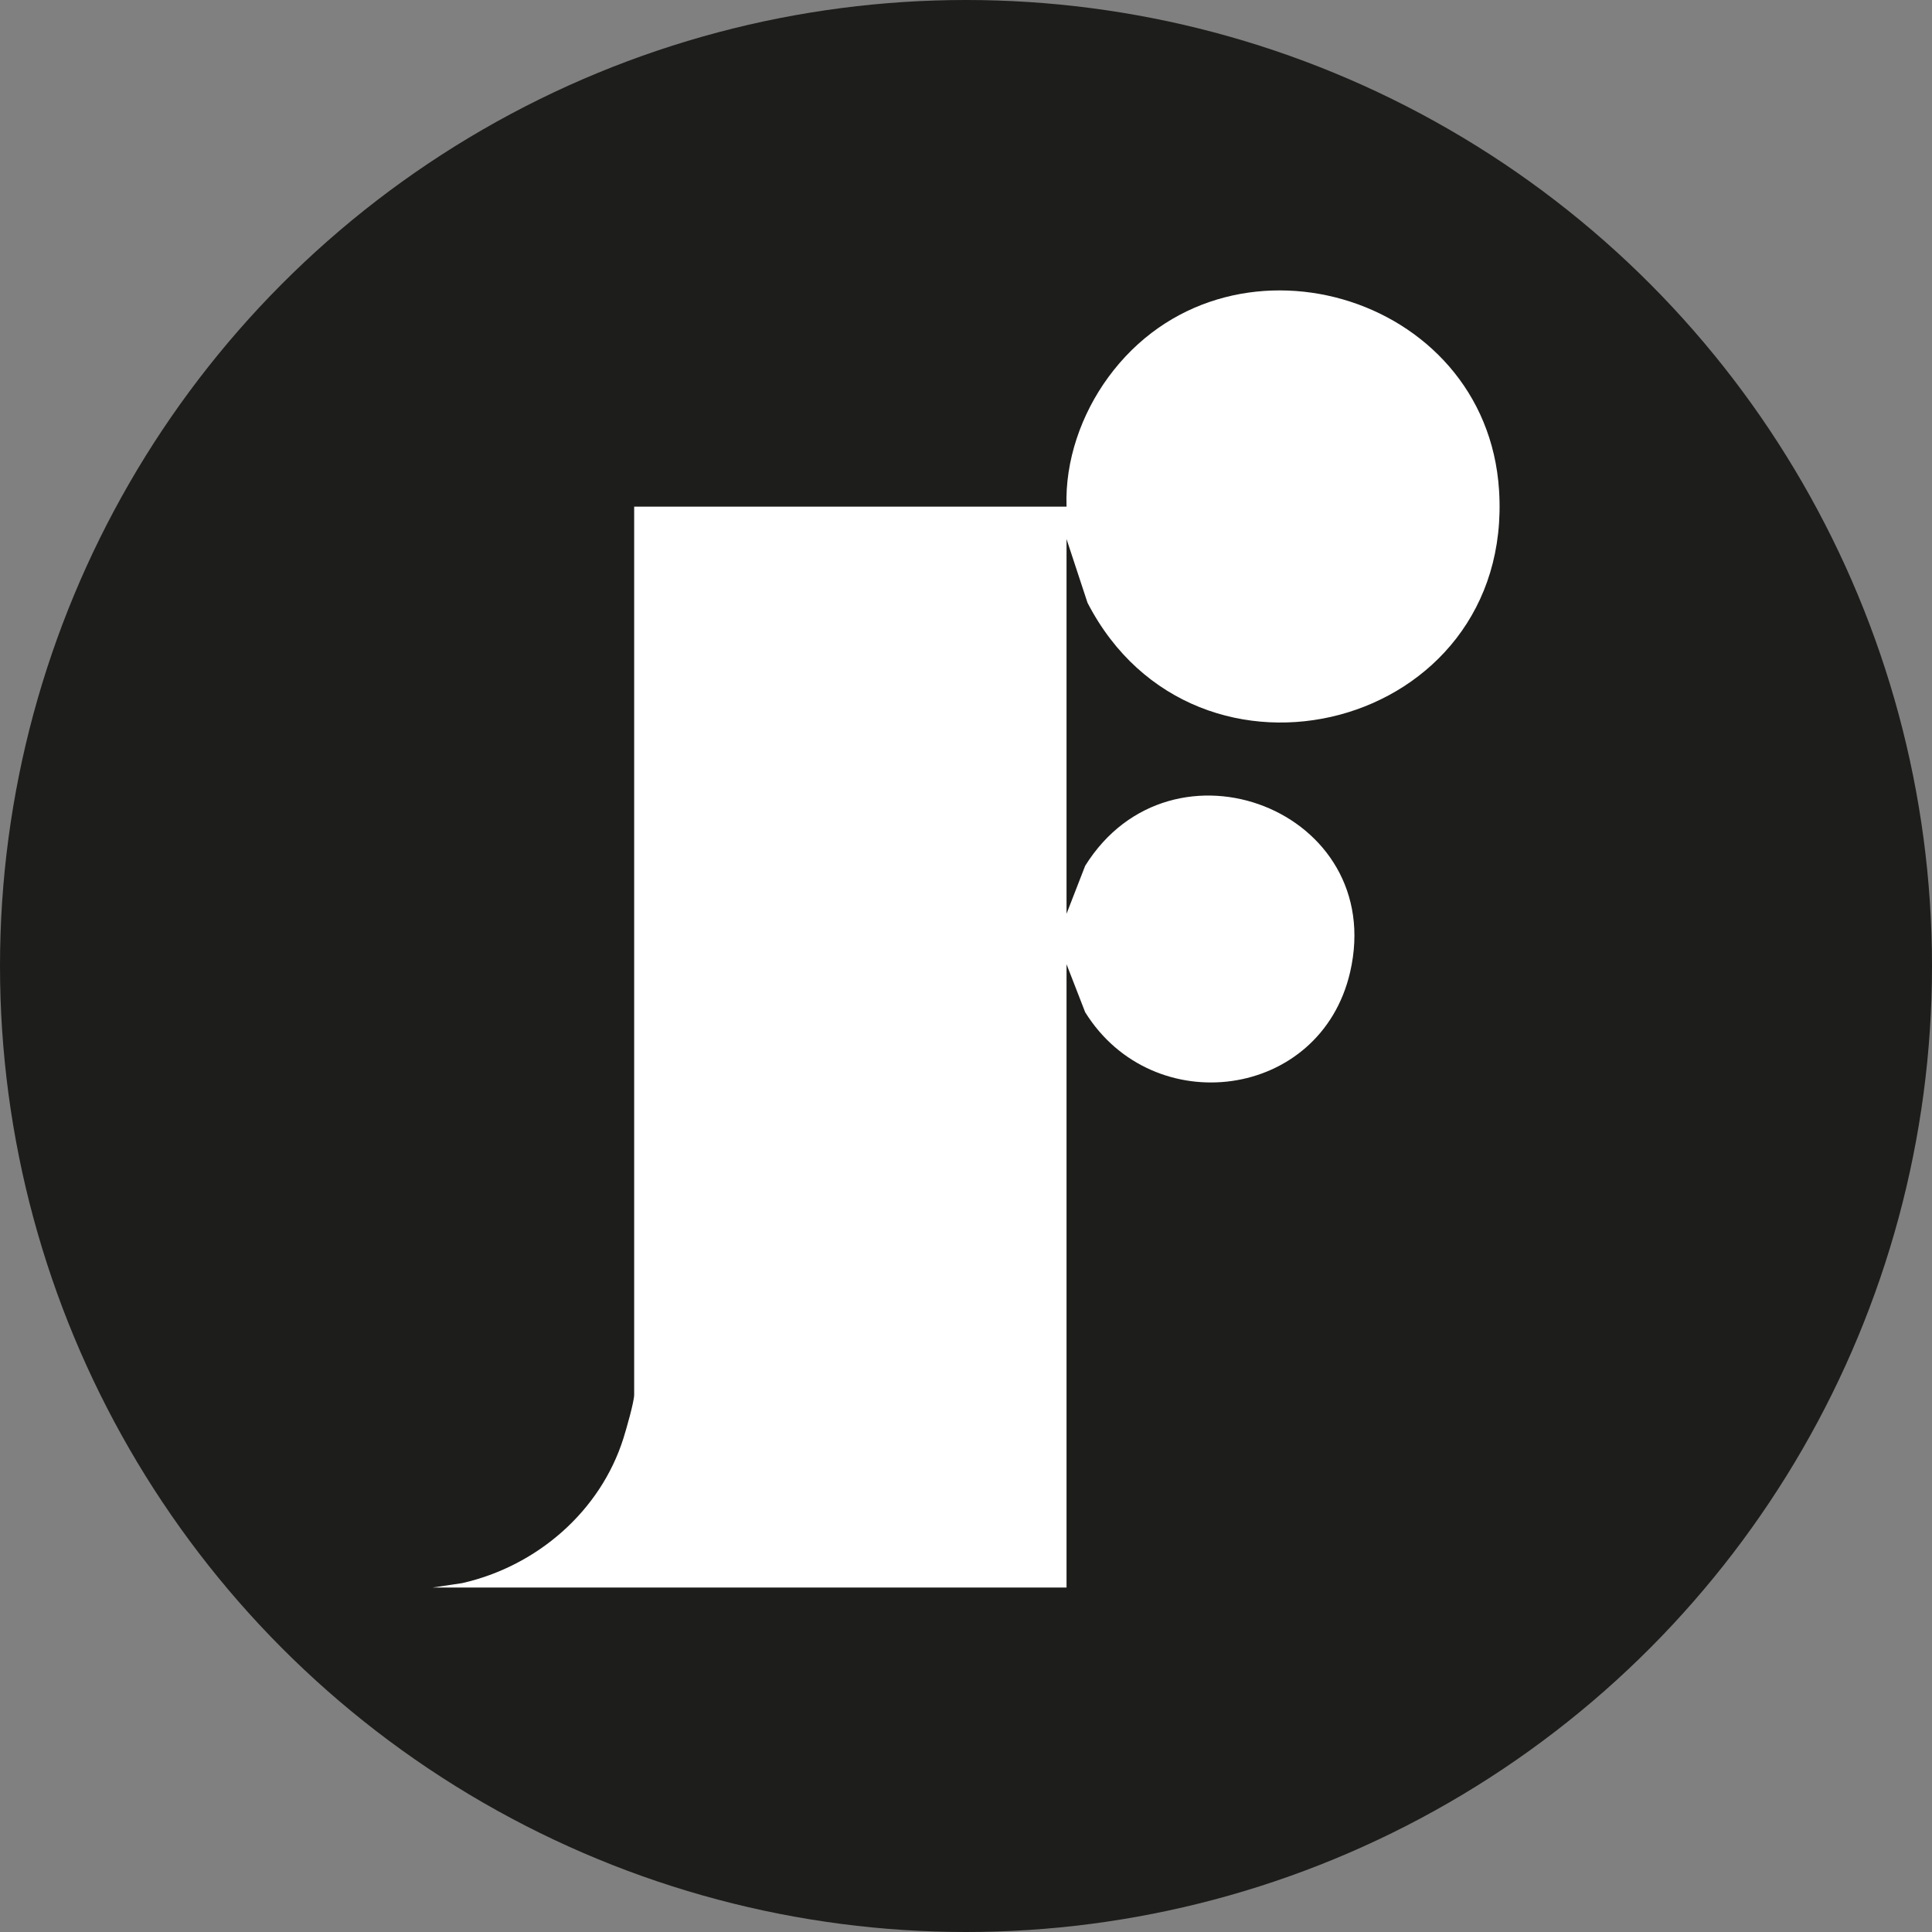
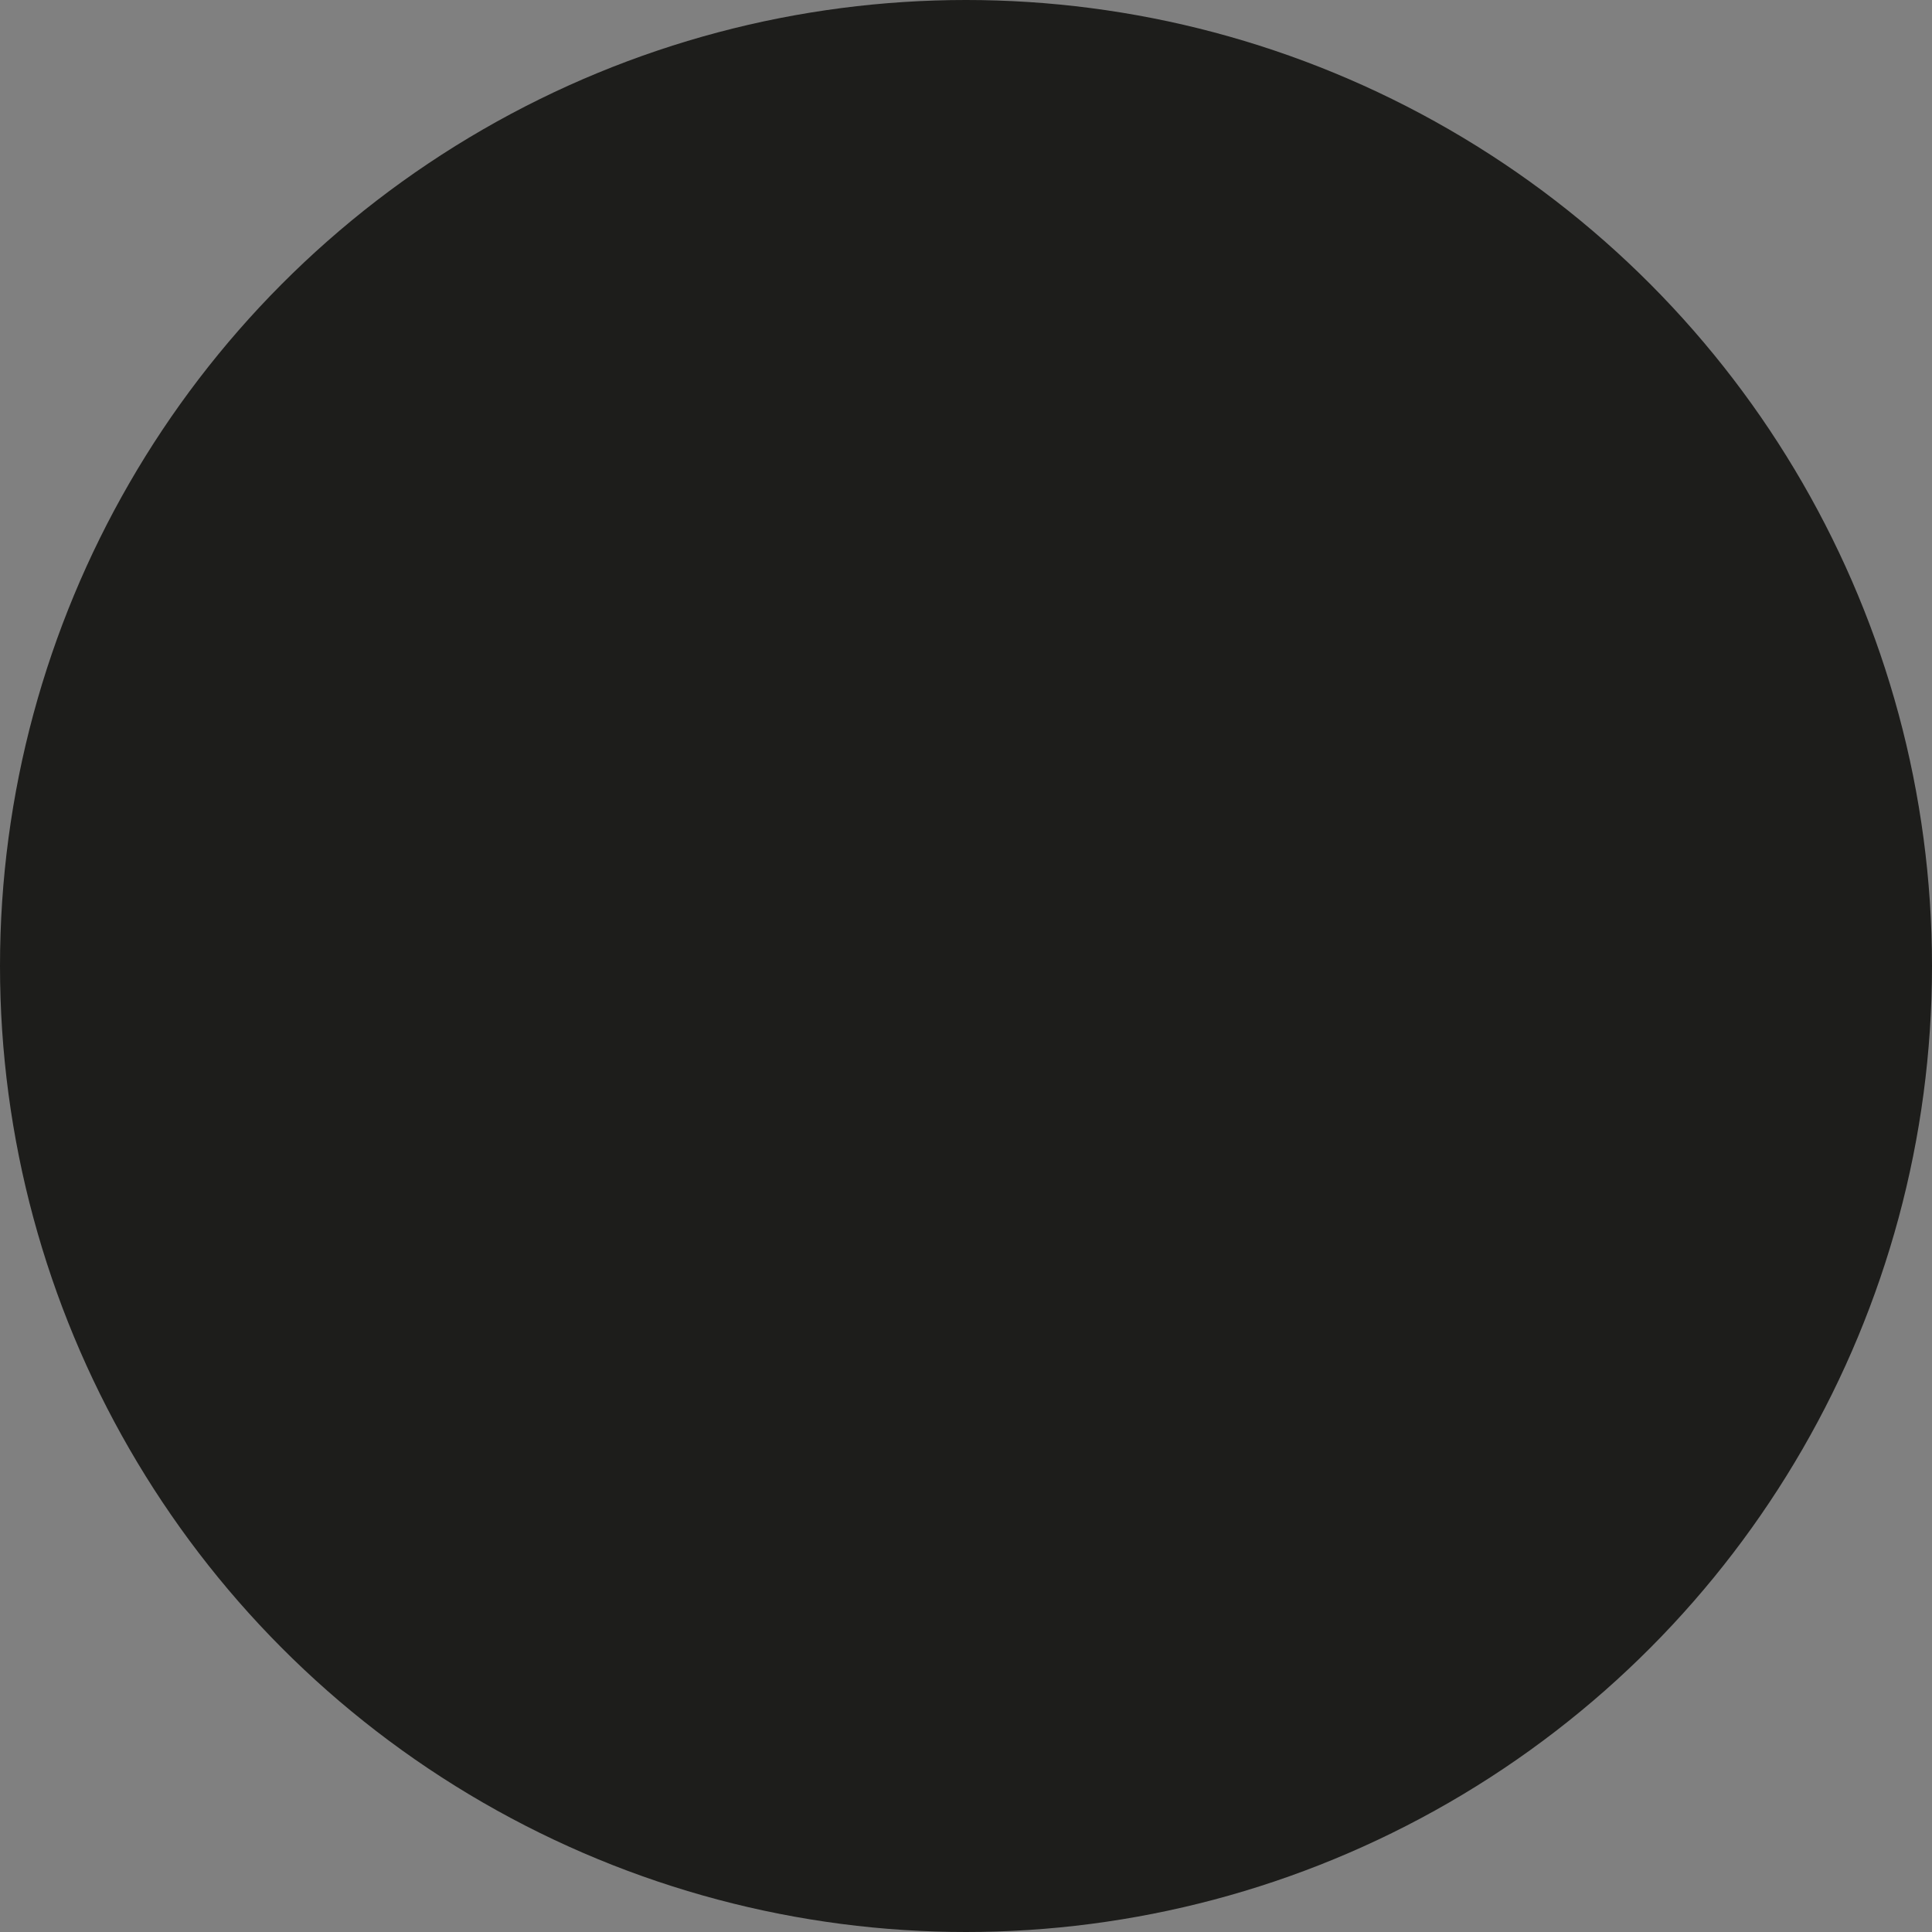
<svg xmlns="http://www.w3.org/2000/svg" id="Ebene_1" data-name="Ebene 1" viewBox="0 0 373.96 373.96">
  <rect x="0" y="0" width="373.96" height="373.96" fill="#808080" stroke="none" />
  <defs>
    <style>
      .cls-1 {
        fill: #1d1d1b;
      }

      .cls-2 {
        fill: #fff;
      }
    </style>
  </defs>
  <circle class="cls-1" cx="186.98" cy="186.98" r="186.98" />
-   <path class="cls-2" d="M206.44,98.07c-.31-8.91,2.86-17.91,8.08-25.05,22.68-30.96,73.2-16.52,75.64,21.88,2.95,46.36-58.76,62.26-79.66,21.77l-4.06-12.33v72.53l3.61-9.29c16.74-26.84,58.52-10.75,51.28,20.59-5.72,24.73-38.16,28.86-51.28,7.76l-3.61-9.29v120.65h-122.74l5.76-.86c14.42-3.26,26.75-13.85,31.22-28.06.53-1.68,2.07-7.05,2.07-8.39V98.07h83.69Z" />
</svg>